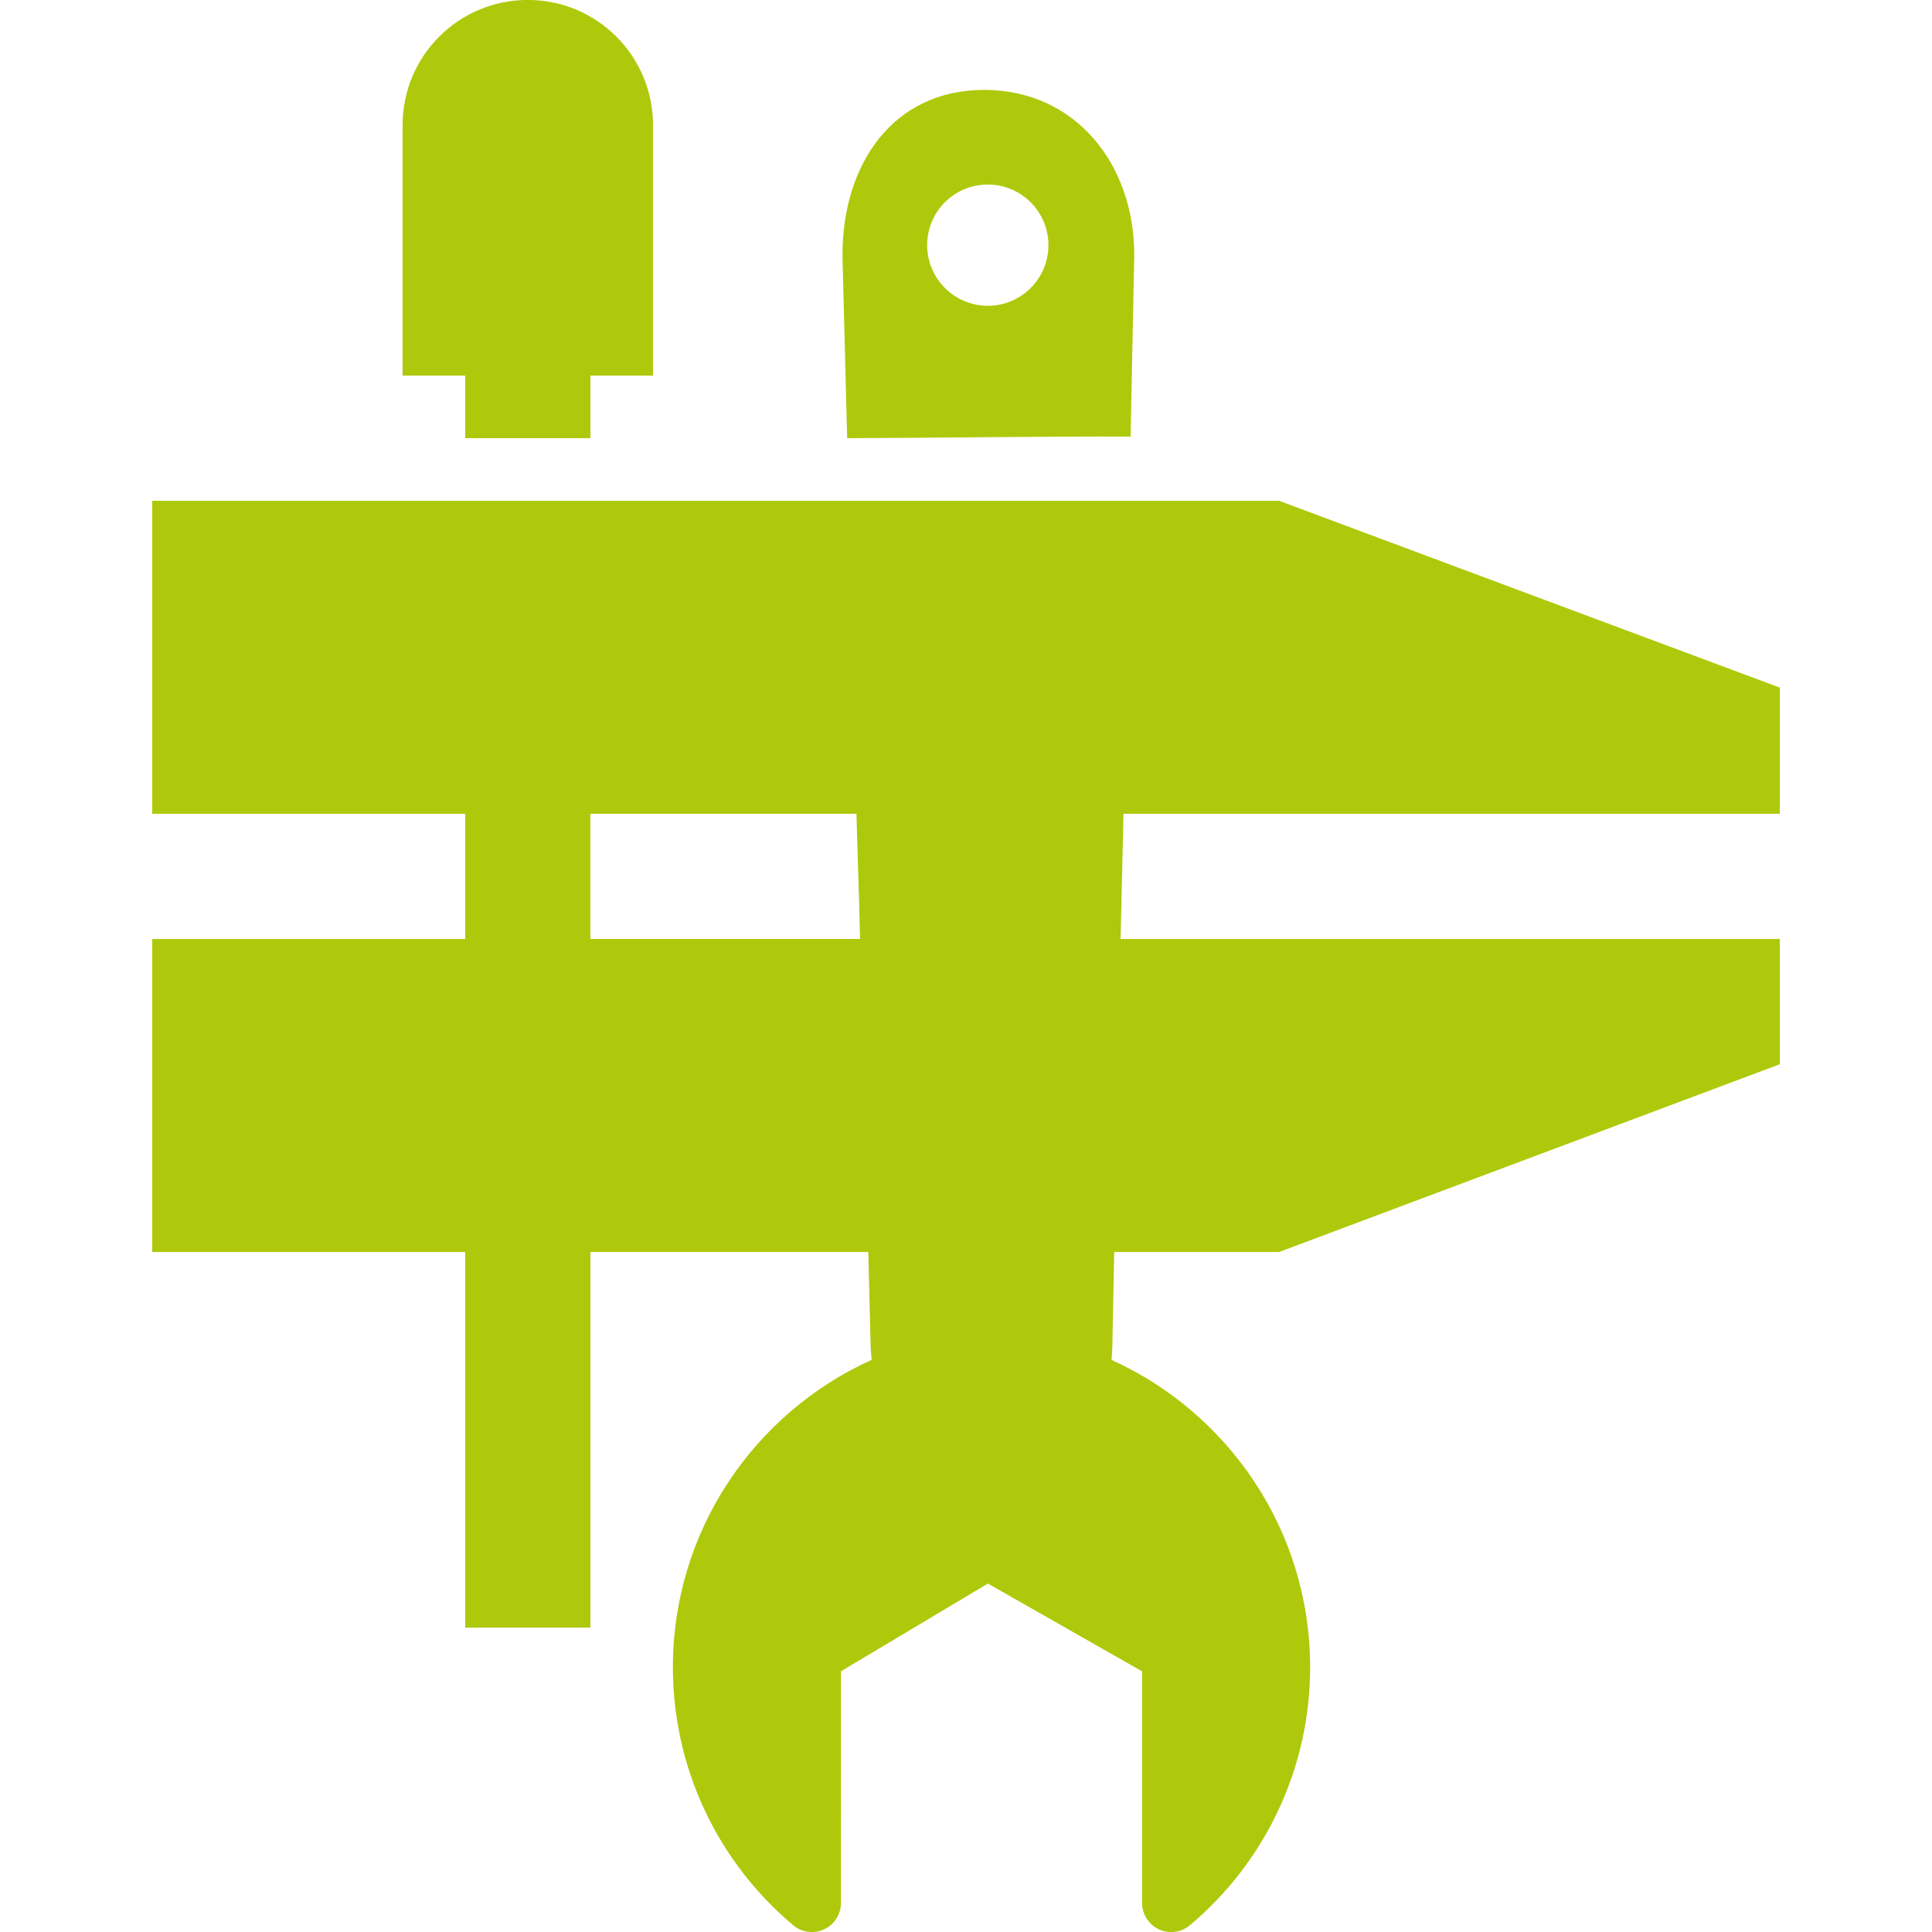
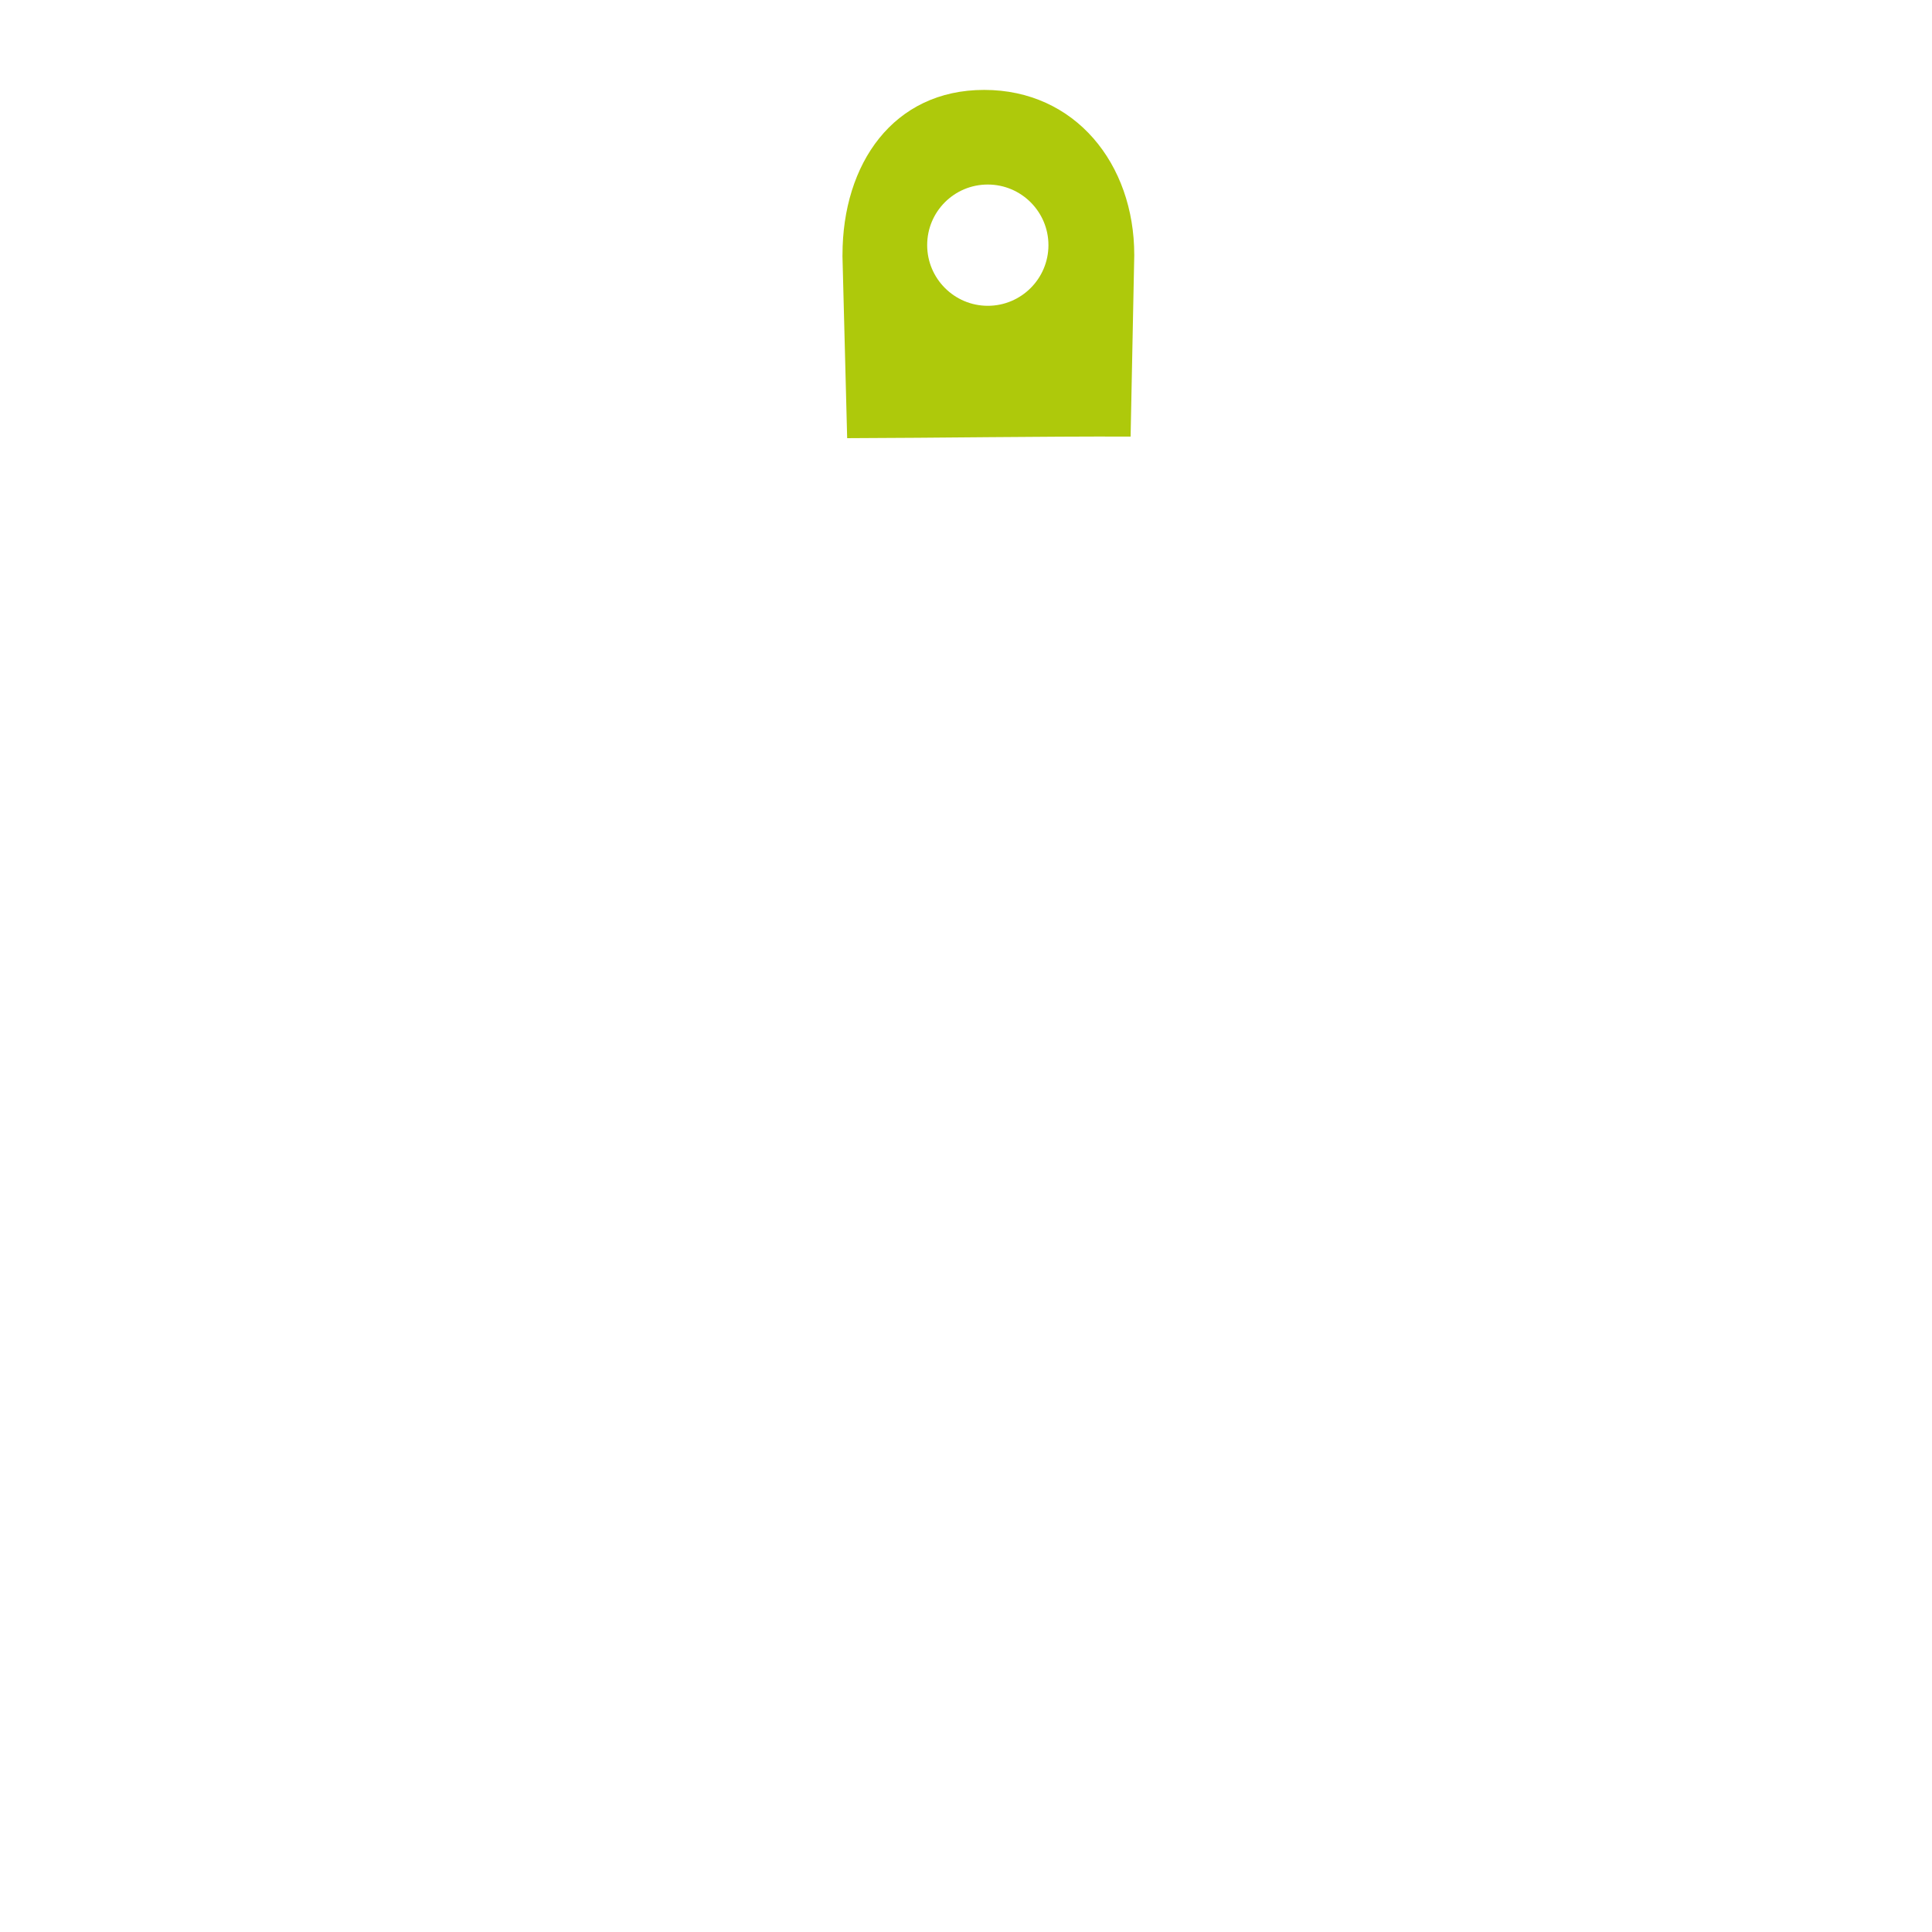
<svg xmlns="http://www.w3.org/2000/svg" version="1.1" id="Layer_1" x="0px" y="0px" viewBox="0 0 56.69 56.69" enable-background="new 0 0 56.69 56.69" xml:space="preserve">
  <g>
-     <path fill="#AEC90B" d="M52.225,23.878v-3.701L37.53,14.694H4.465v9.185h9.185v3.674H4.465v9.185h9.185v11.021h3.674V36.737h8.154   l0.065,2.591c0.002,0.192,0.015,0.386,0.033,0.573c-3.435,1.553-5.832,5.008-5.832,9.018c0,2.923,1.284,5.686,3.53,7.572   c0.25,0.214,0.607,0.26,0.909,0.121c0.301-0.14,0.493-0.444,0.492-0.775l0.001-6.797l4.311-2.574l4.524,2.575l0,6.796   c0.002,0.333,0.194,0.634,0.493,0.775c0.302,0.141,0.658,0.093,0.912-0.121c2.241-1.886,3.527-4.646,3.527-7.57   c0-4.006-2.394-7.463-5.827-9.017c0.014-0.188,0.026-0.382,0.026-0.579l0.052-2.587h4.836l14.695-5.511v-3.674H32.881l0.085-3.674   H52.225z M17.323,23.878h7.807l0.081,2.665l0,0l0.001,0.027c0,0,0.009,0.358,0.008,0.358c0,0,0.006,0.244,0.016,0.624h-7.913   V23.878z" />
-     <path fill="#AEC90B" d="M13.65,12.857h3.674V11.02h1.837V3.672c0-2.03-1.644-3.674-3.674-3.674s-3.674,1.644-3.674,3.674v7.348   h1.837V12.857z" />
    <path fill="#AEC90B" d="M33.175,12.81l0.107-5.307c0-0.008,0-0.017,0-0.025c0-2.669-1.734-4.84-4.404-4.84   c-2.669,0-4.157,2.171-4.157,4.84c0,0.012-0.001,0.02-0.001,0.033l0.138,5.346C27.63,12.849,30.403,12.803,33.175,12.81z    M28.985,5.415c0.981,0,1.779,0.797,1.779,1.779c-0.001,0.982-0.798,1.779-1.779,1.779c-0.981,0-1.779-0.798-1.779-1.779   C27.204,6.21,28.001,5.413,28.985,5.415z" />
  </g>
</svg>